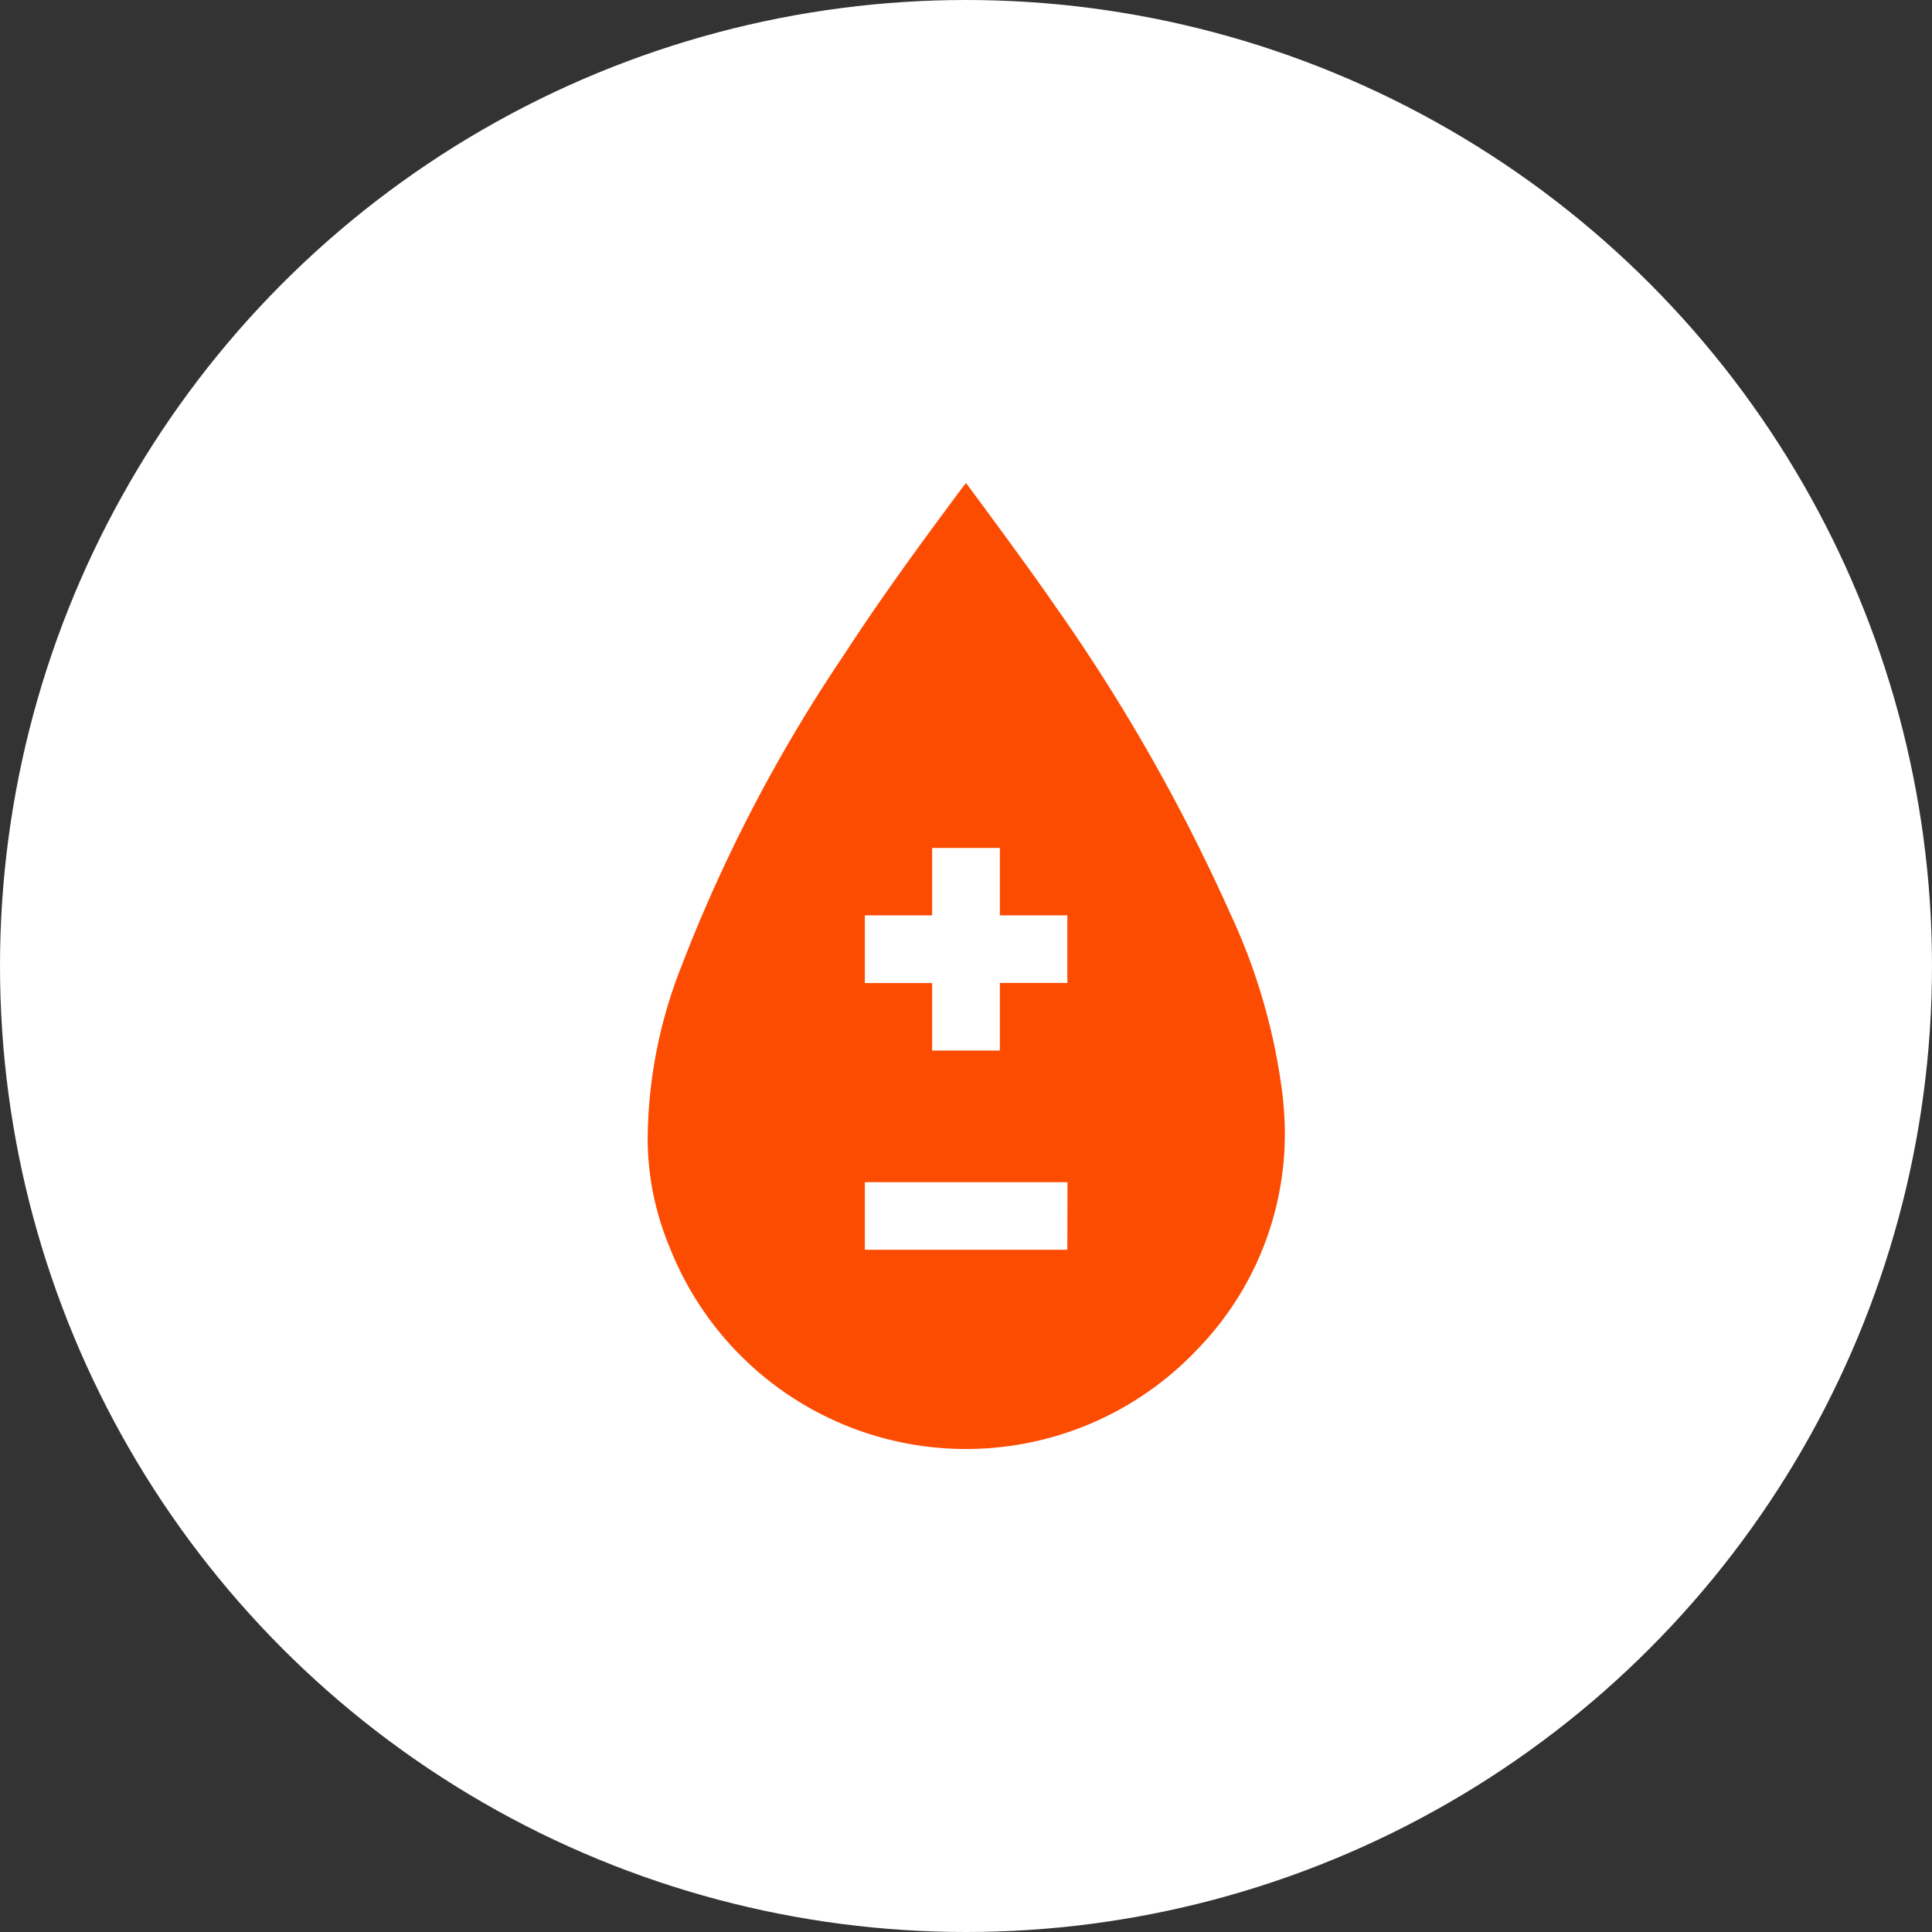
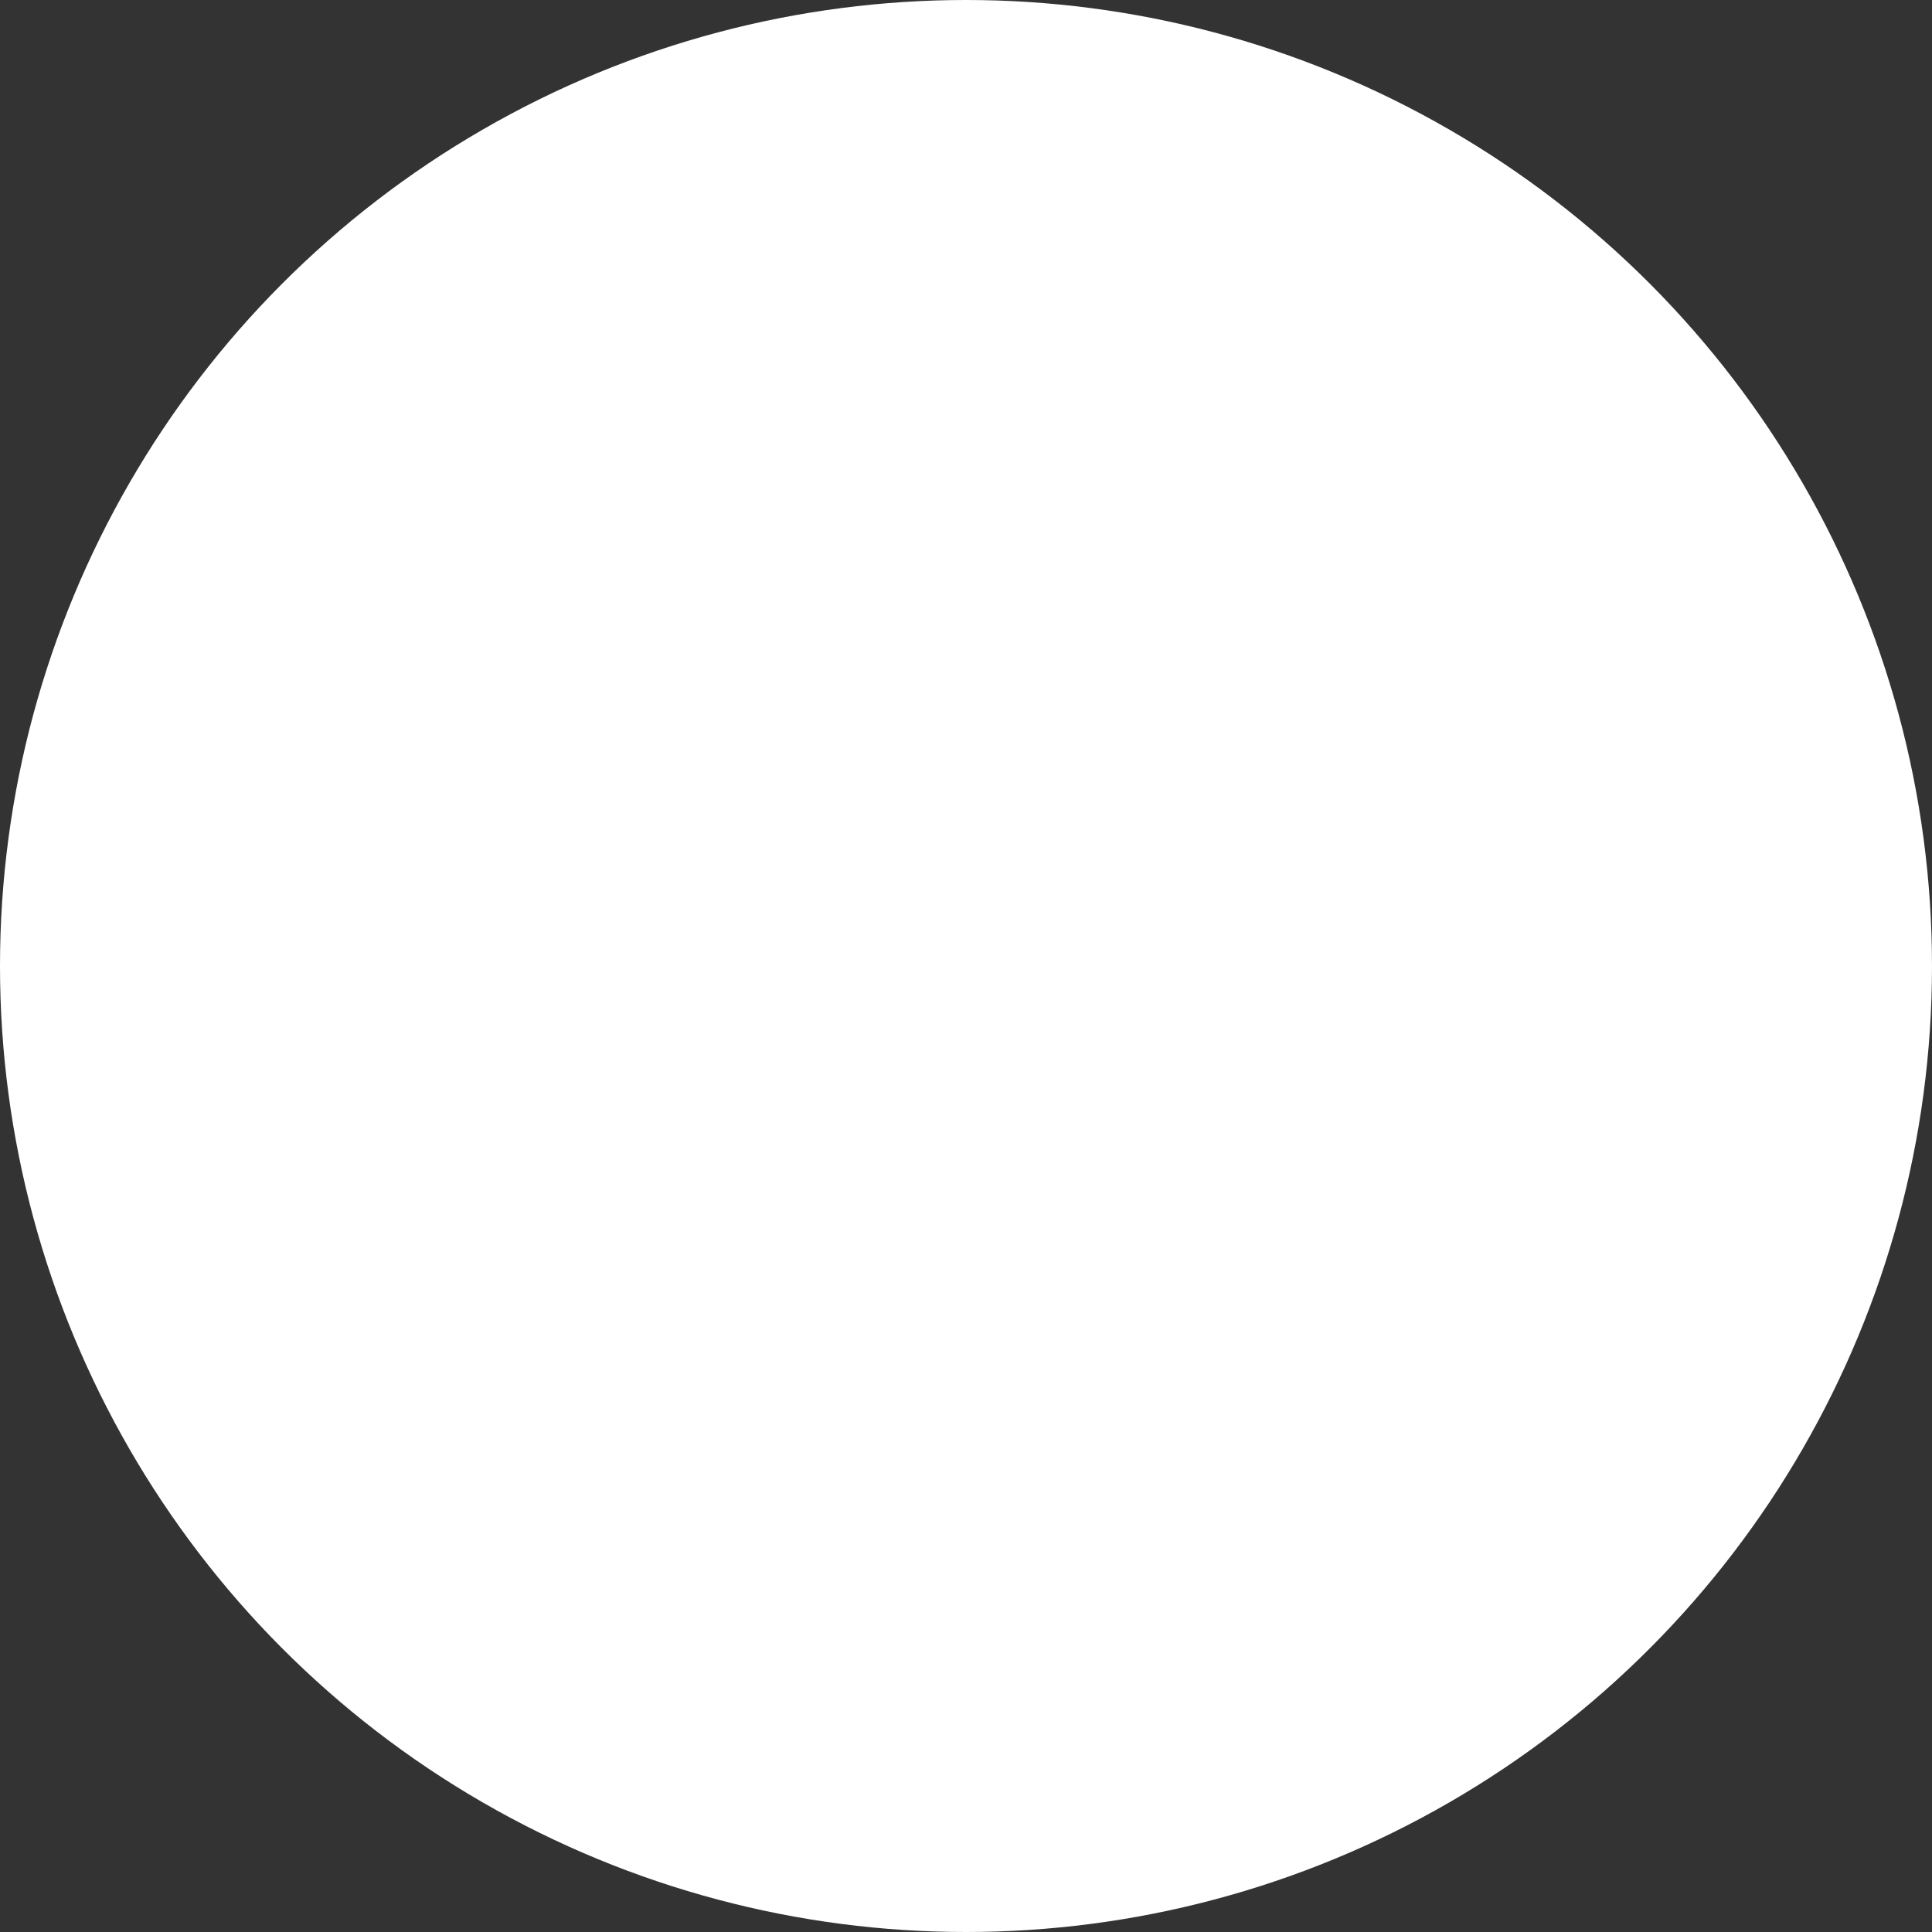
<svg xmlns="http://www.w3.org/2000/svg" width="64" height="64" viewBox="0 0 64 64">
  <rect x="0" y="0" width="64" height="64" fill="#333333" stroke="none" />
  <defs>
    <clipPath id="clip-path">
-       <rect id="Rectangle_139" data-name="Rectangle 139" width="21.103" height="32" fill="#fc4c02" />
-     </clipPath>
+       </clipPath>
  </defs>
  <g id="Group_2892" data-name="Group 2892" transform="translate(-30 -30)">
    <circle id="Ellipse_29" data-name="Ellipse 29" cx="32" cy="32" r="32" transform="translate(30 30)" fill="#fff" />
    <g id="Group_192" data-name="Group 192" transform="translate(51.449 46)" clip-path="url(#clip-path)">
-       <path id="Path_5828" data-name="Path 5828" d="M21.06,20.467A20.023,20.023,0,0,0,19.3,14.252,60.541,60.541,0,0,0,13.534,4.117C12.655,2.828,10.552,0,10.552,0s-.16.2-.252.328C9,2.077,7.717,3.833,6.531,5.66A51.328,51.328,0,0,0,1.119,16.022,15.832,15.832,0,0,0,.006,21.683,9.351,9.351,0,0,0,.727,25.3a10.551,10.551,0,0,0,17.528,3.357,10.241,10.241,0,0,0,2.8-8.192M13.908,25.4H7.2V23.161h6.713Zm0-8.839H11.673V18.8H9.43V16.565H7.2V14.323H9.43V12.088h2.243v2.235h2.235Z" transform="translate(0)" fill="#fc4c02" />
+       <path id="Path_5828" data-name="Path 5828" d="M21.06,20.467A20.023,20.023,0,0,0,19.3,14.252,60.541,60.541,0,0,0,13.534,4.117C12.655,2.828,10.552,0,10.552,0s-.16.2-.252.328C9,2.077,7.717,3.833,6.531,5.66A51.328,51.328,0,0,0,1.119,16.022,15.832,15.832,0,0,0,.006,21.683,9.351,9.351,0,0,0,.727,25.3a10.551,10.551,0,0,0,17.528,3.357,10.241,10.241,0,0,0,2.8-8.192M13.908,25.4H7.2V23.161h6.713Zm0-8.839H11.673H9.43V16.565H7.2V14.323H9.43V12.088h2.243v2.235h2.235Z" transform="translate(0)" fill="#fc4c02" />
    </g>
  </g>
</svg>